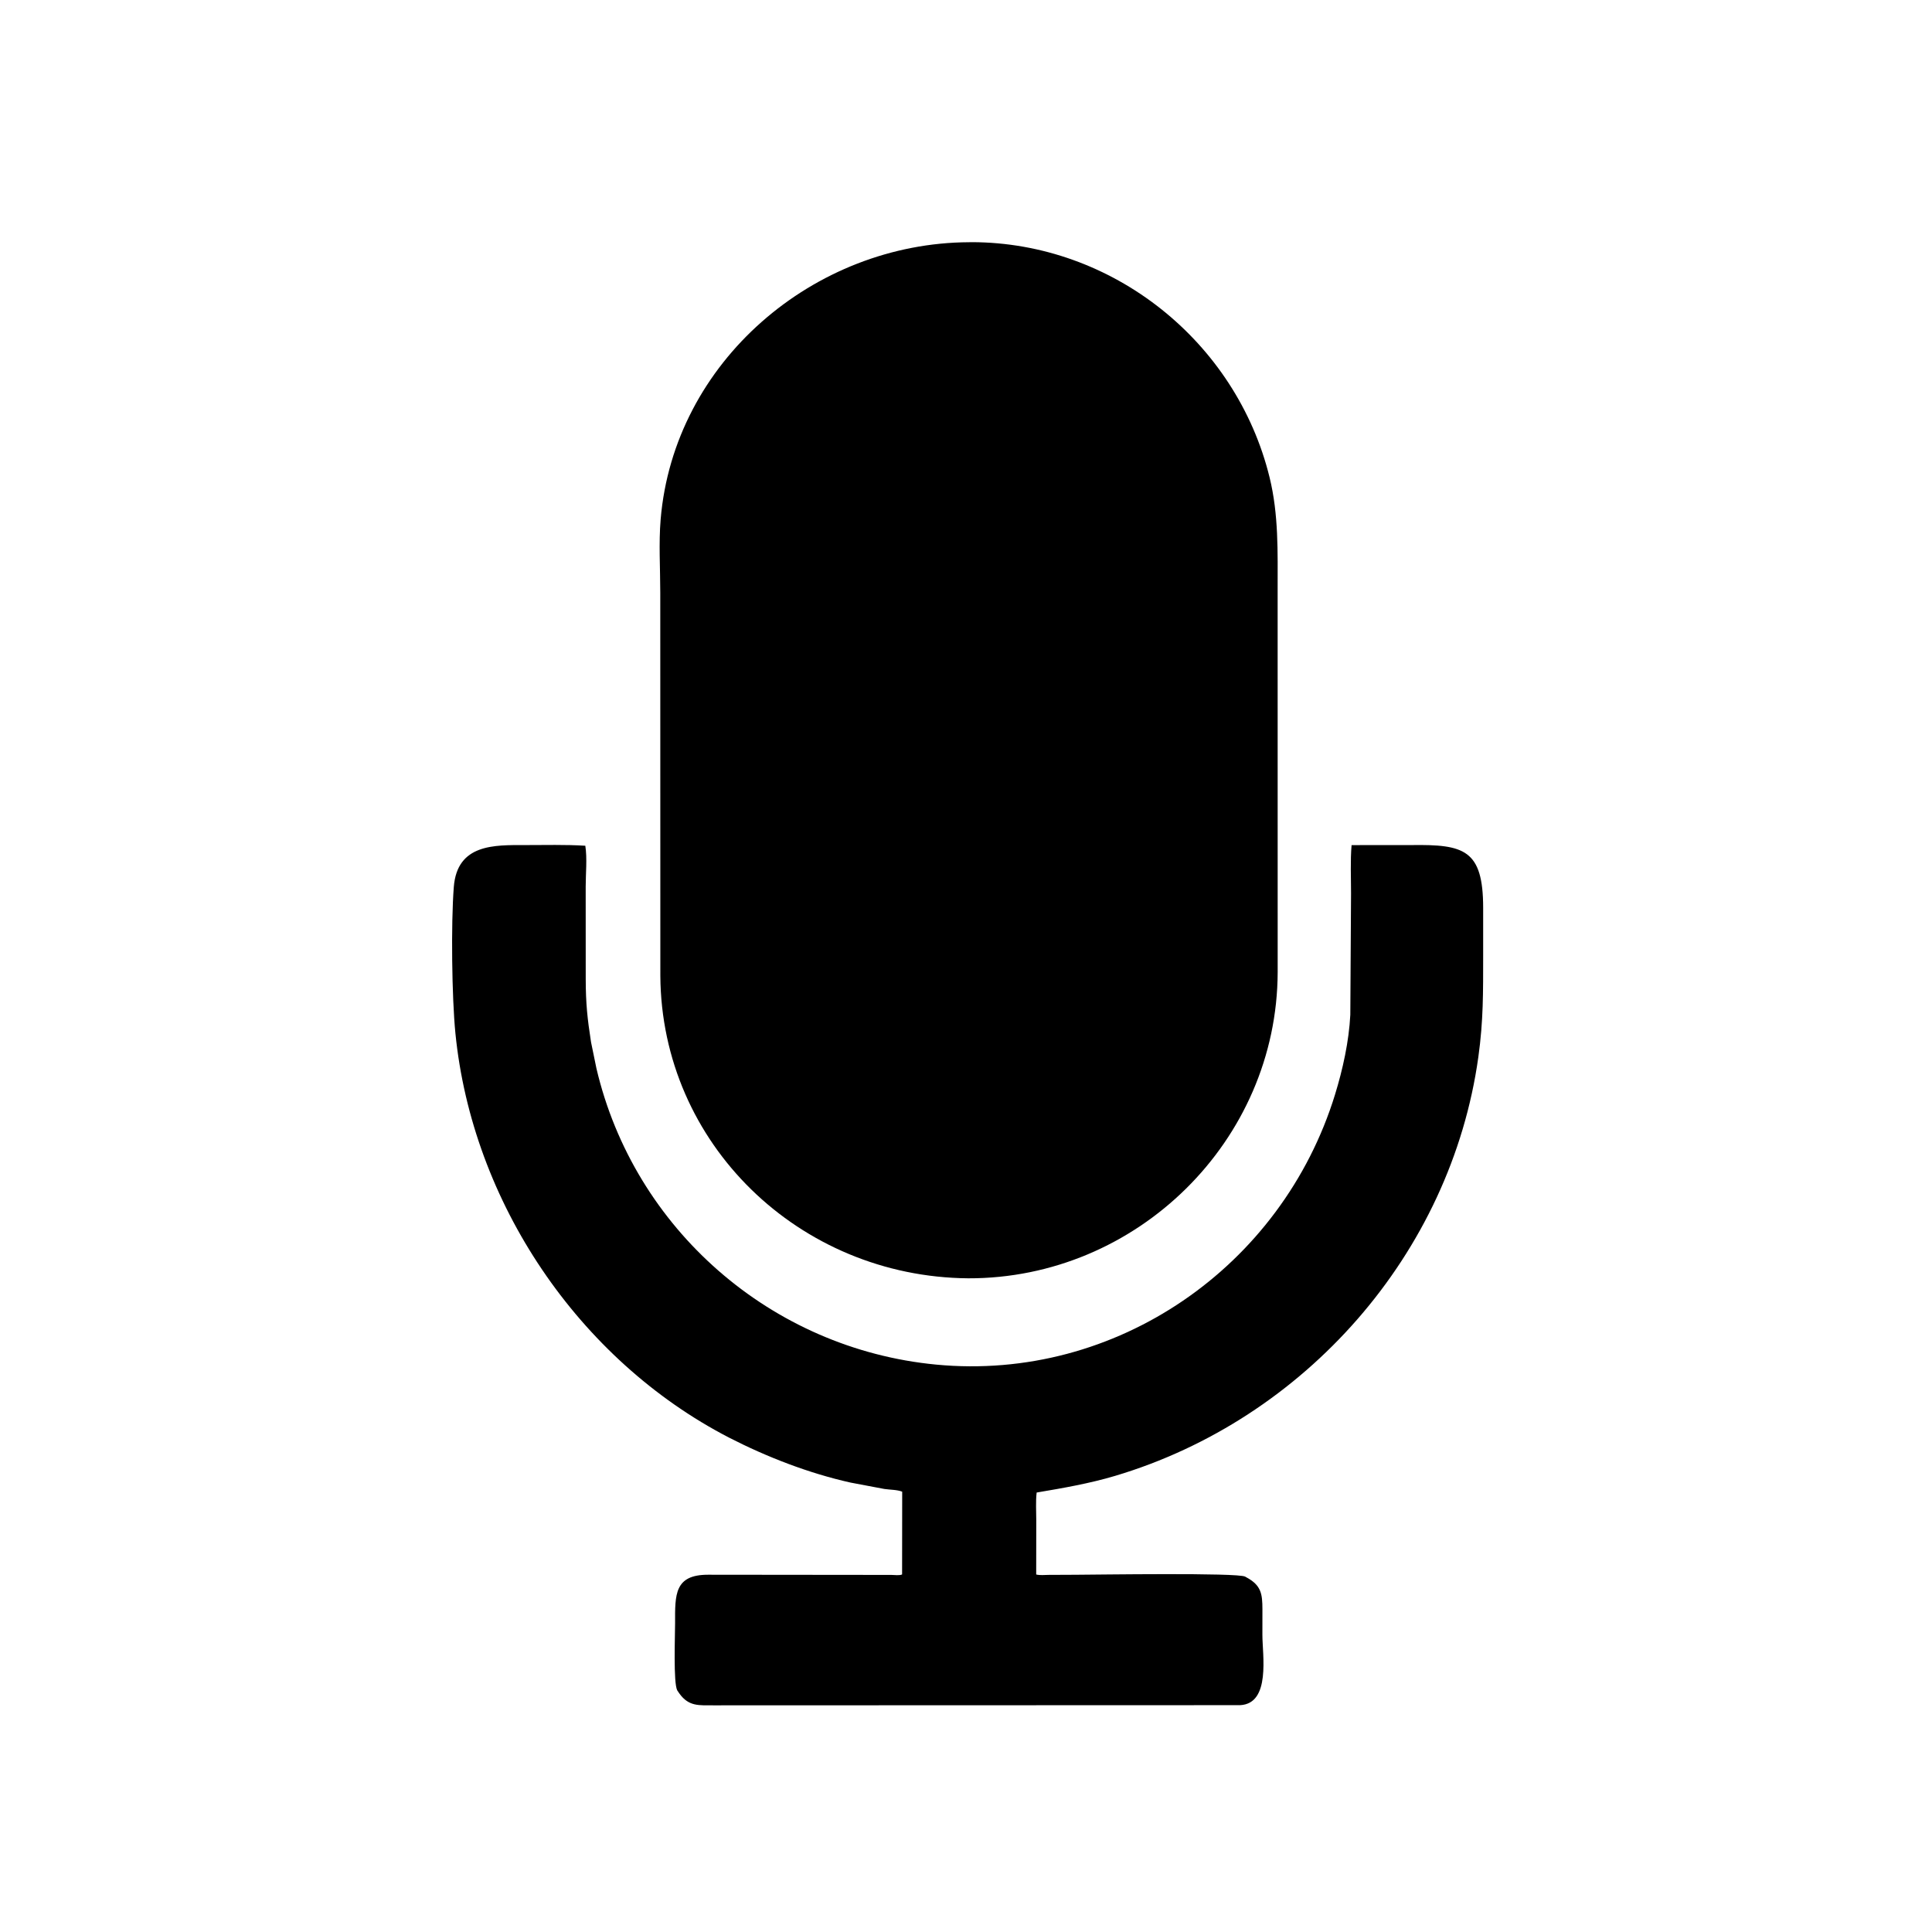
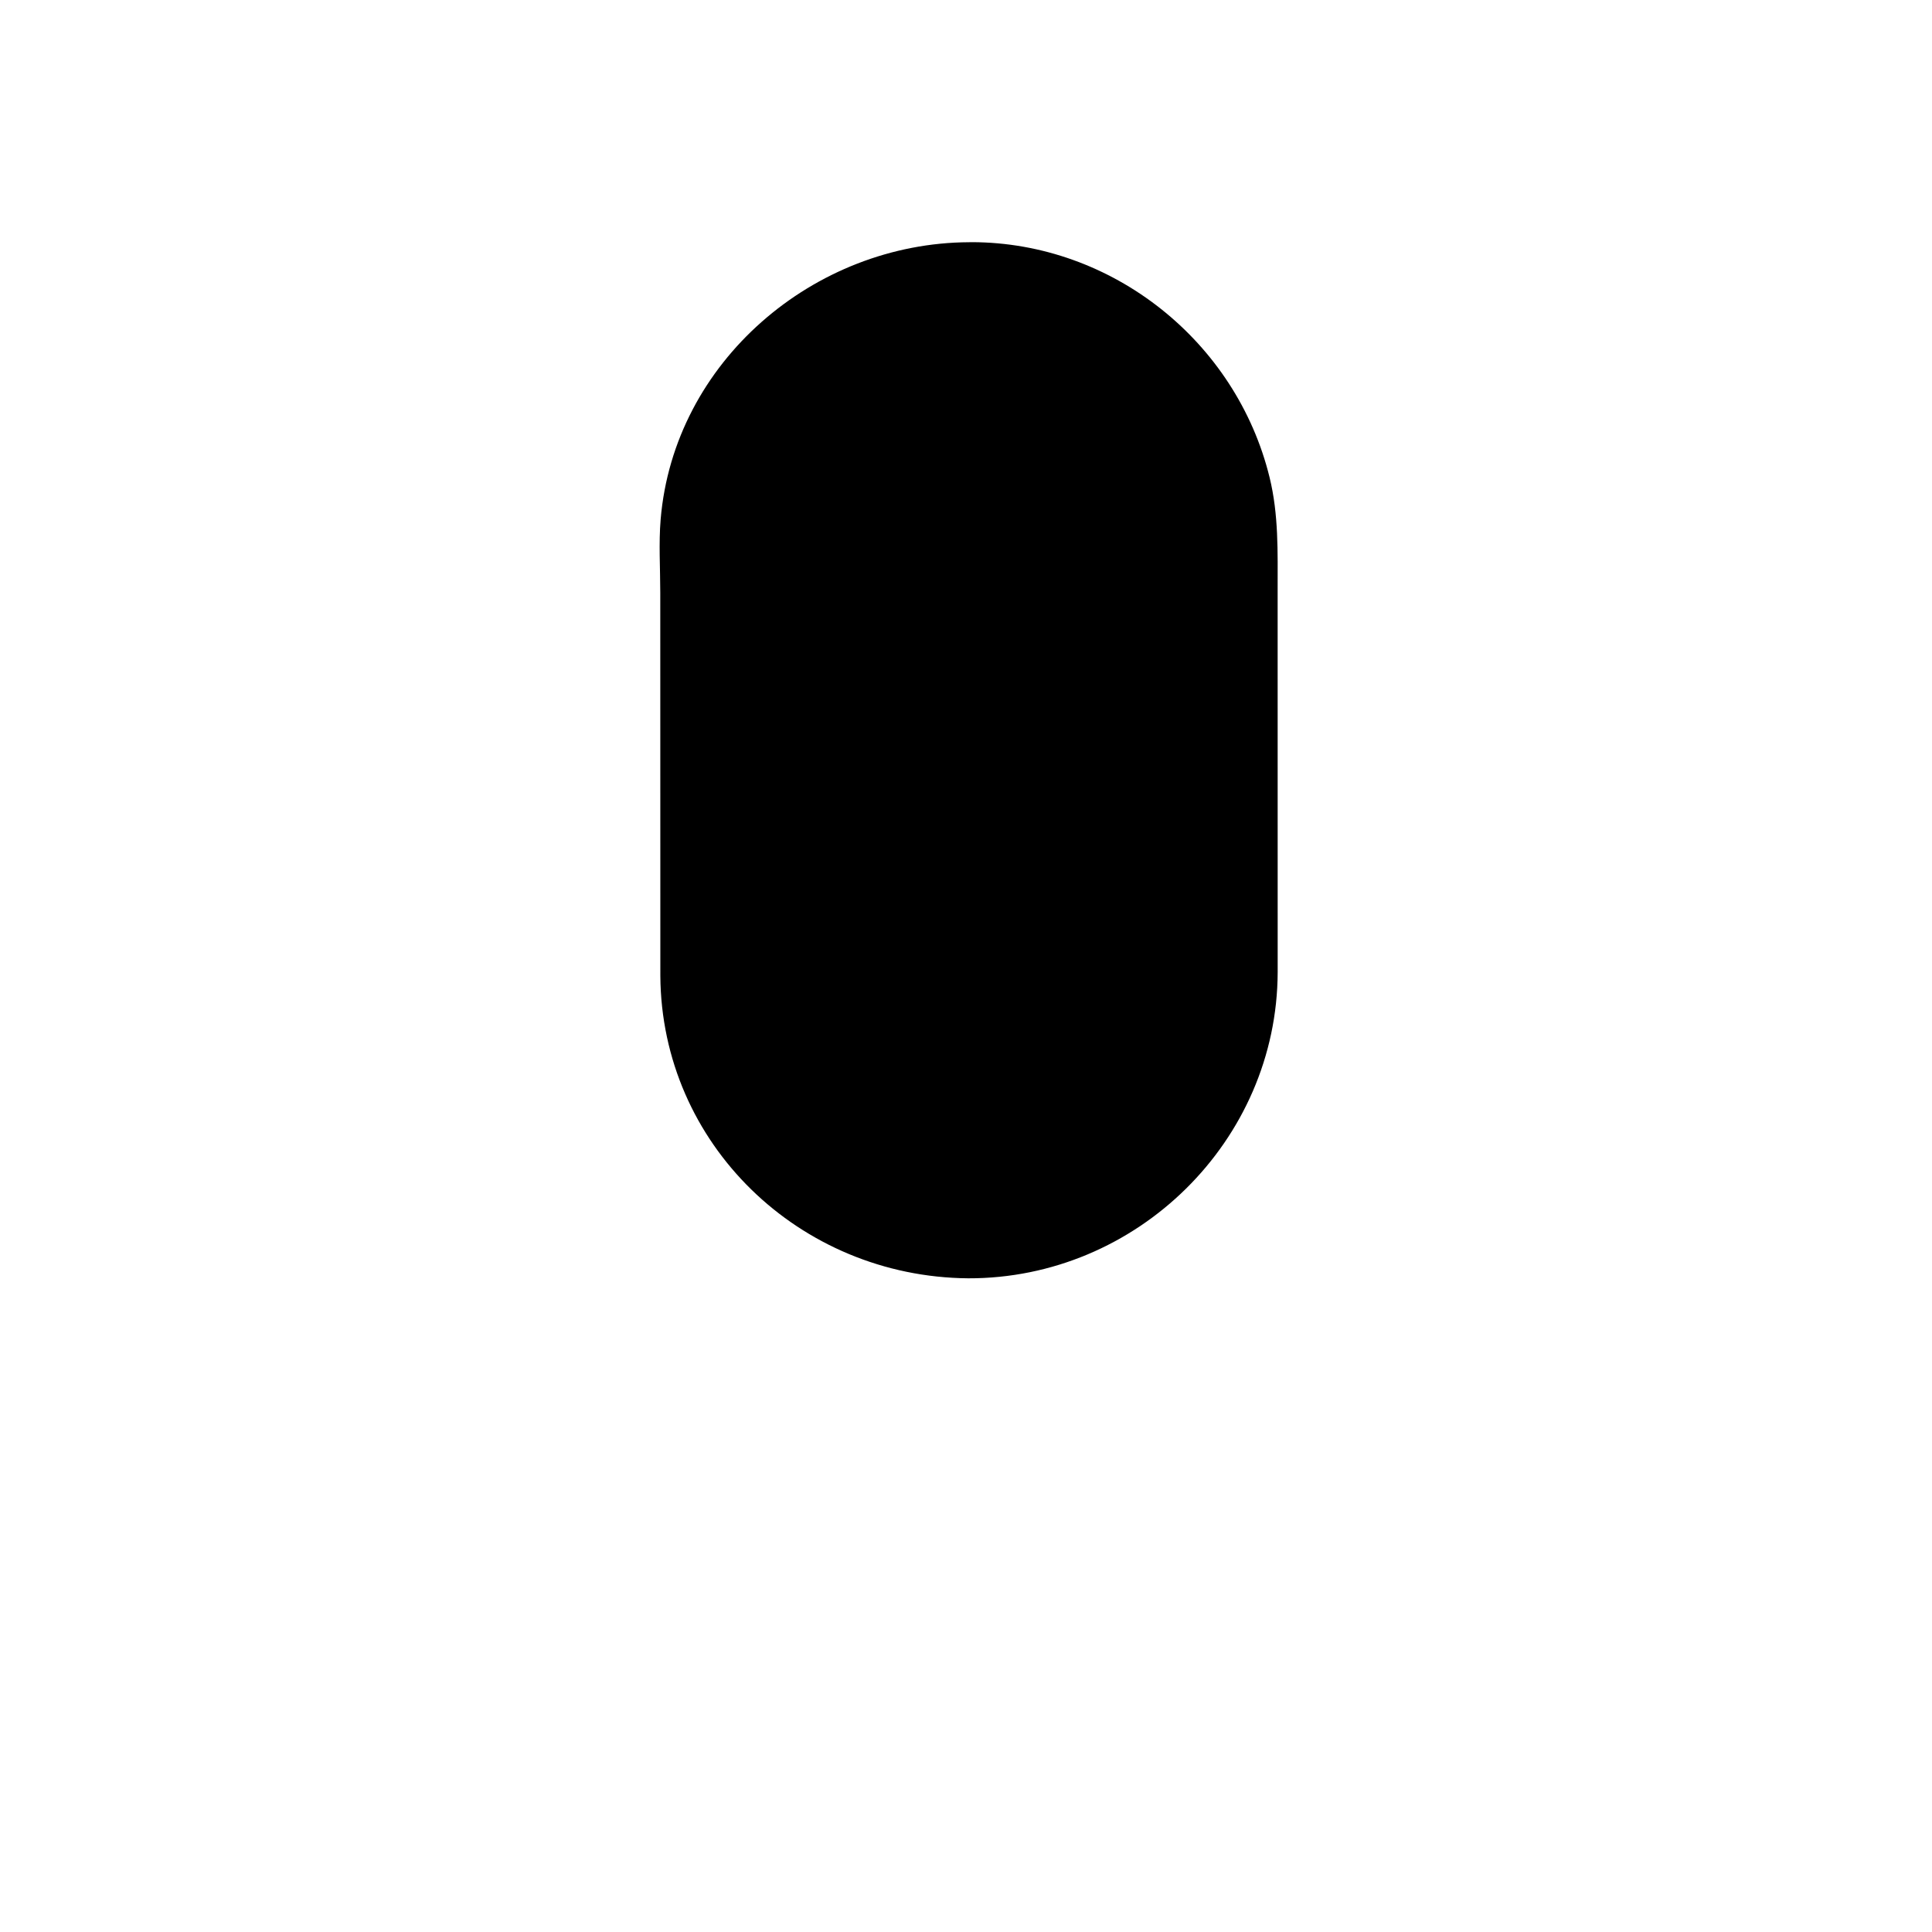
<svg xmlns="http://www.w3.org/2000/svg" version="1.1" style="display: block;" viewBox="0 0 2048 2048" width="640" height="640">
  <path transform="translate(0,0)" fill="rgb(0,0,0)" d="M 1026.25 1355.06 C 847.355 1353.52 701.091 1212.57 699.987 1034.37 L 699.915 628.086 C 699.917 602.644 698.19 575.809 700.313 550.534 C 714.363 383.298 862.862 257.471 1027.21 256.77 L 1029.98 256.71 C 1179.16 256.902 1310.47 361.885 1345.81 506.07 C 1355.49 545.557 1354.35 585.123 1354.35 625.398 L 1354.39 1030.48 C 1353.9 1209.37 1205.08 1355.58 1026.25 1355.06 z" />
-   <path transform="translate(0,0)" fill="rgb(0,0,0)" d="M 772.797 1523.92 C 612.997 1441.32 500.514 1274.08 482.749 1095.27 C 478.968 1057.22 478.009 979.183 481.048 940.248 C 484.629 894.36 524.322 895.81 556.416 895.818 C 577.691 895.824 599.228 895.207 620.461 896.514 C 622.546 909.96 620.848 926.062 620.853 939.891 L 620.892 1037.94 C 620.943 1063.79 622.633 1079.73 626.518 1104.68 L 632.226 1132.48 C 672.137 1302.67 817.466 1429.81 992.288 1446.53 C 1182.95 1464.77 1358.9 1342.94 1415.15 1160.39 C 1423.44 1133.47 1429.95 1103.88 1431.39 1075.71 L 1432.16 946.868 C 1432.16 930.006 1431.31 912.63 1432.73 895.856 L 1496.18 895.812 C 1551.92 895.047 1572.14 900.585 1572.21 962.241 L 1572.21 1012.59 C 1572.18 1051.81 1572.51 1081.71 1567.1 1120.5 C 1538.02 1329.12 1383.16 1504.54 1182.01 1564.5 C 1154.91 1572.58 1126.74 1577.45 1098.89 1582.15 C 1097.77 1591.61 1098.5 1601.89 1098.48 1611.44 L 1098.41 1669.03 C 1102.33 1670.07 1107.37 1669.47 1111.47 1669.45 L 1140.09 1669.32 C 1161.87 1669.25 1311.86 1666.95 1319.92 1671.29 L 1321 1671.91 C 1337 1680.42 1338.18 1689.65 1338.22 1705.78 L 1338.19 1733.1 C 1338.15 1753.91 1347.31 1806.03 1314.5 1807.55 L 756.613 1807.73 C 741.112 1807.62 730.249 1809.25 720.128 1795.12 L 717.955 1791.95 C 713.603 1784.27 715.664 1732.4 715.623 1720.65 C 715.517 1690.12 715.003 1669.34 750.467 1669.28 L 945.05 1669.48 C 948.23 1669.51 953.552 1670.3 956.258 1668.98 L 956.363 1581.25 C 951.014 1579.07 943.307 1579.27 937.484 1578.37 L 901.594 1571.59 C 857.494 1561.75 812.961 1544.53 772.797 1523.92 z" />
</svg>